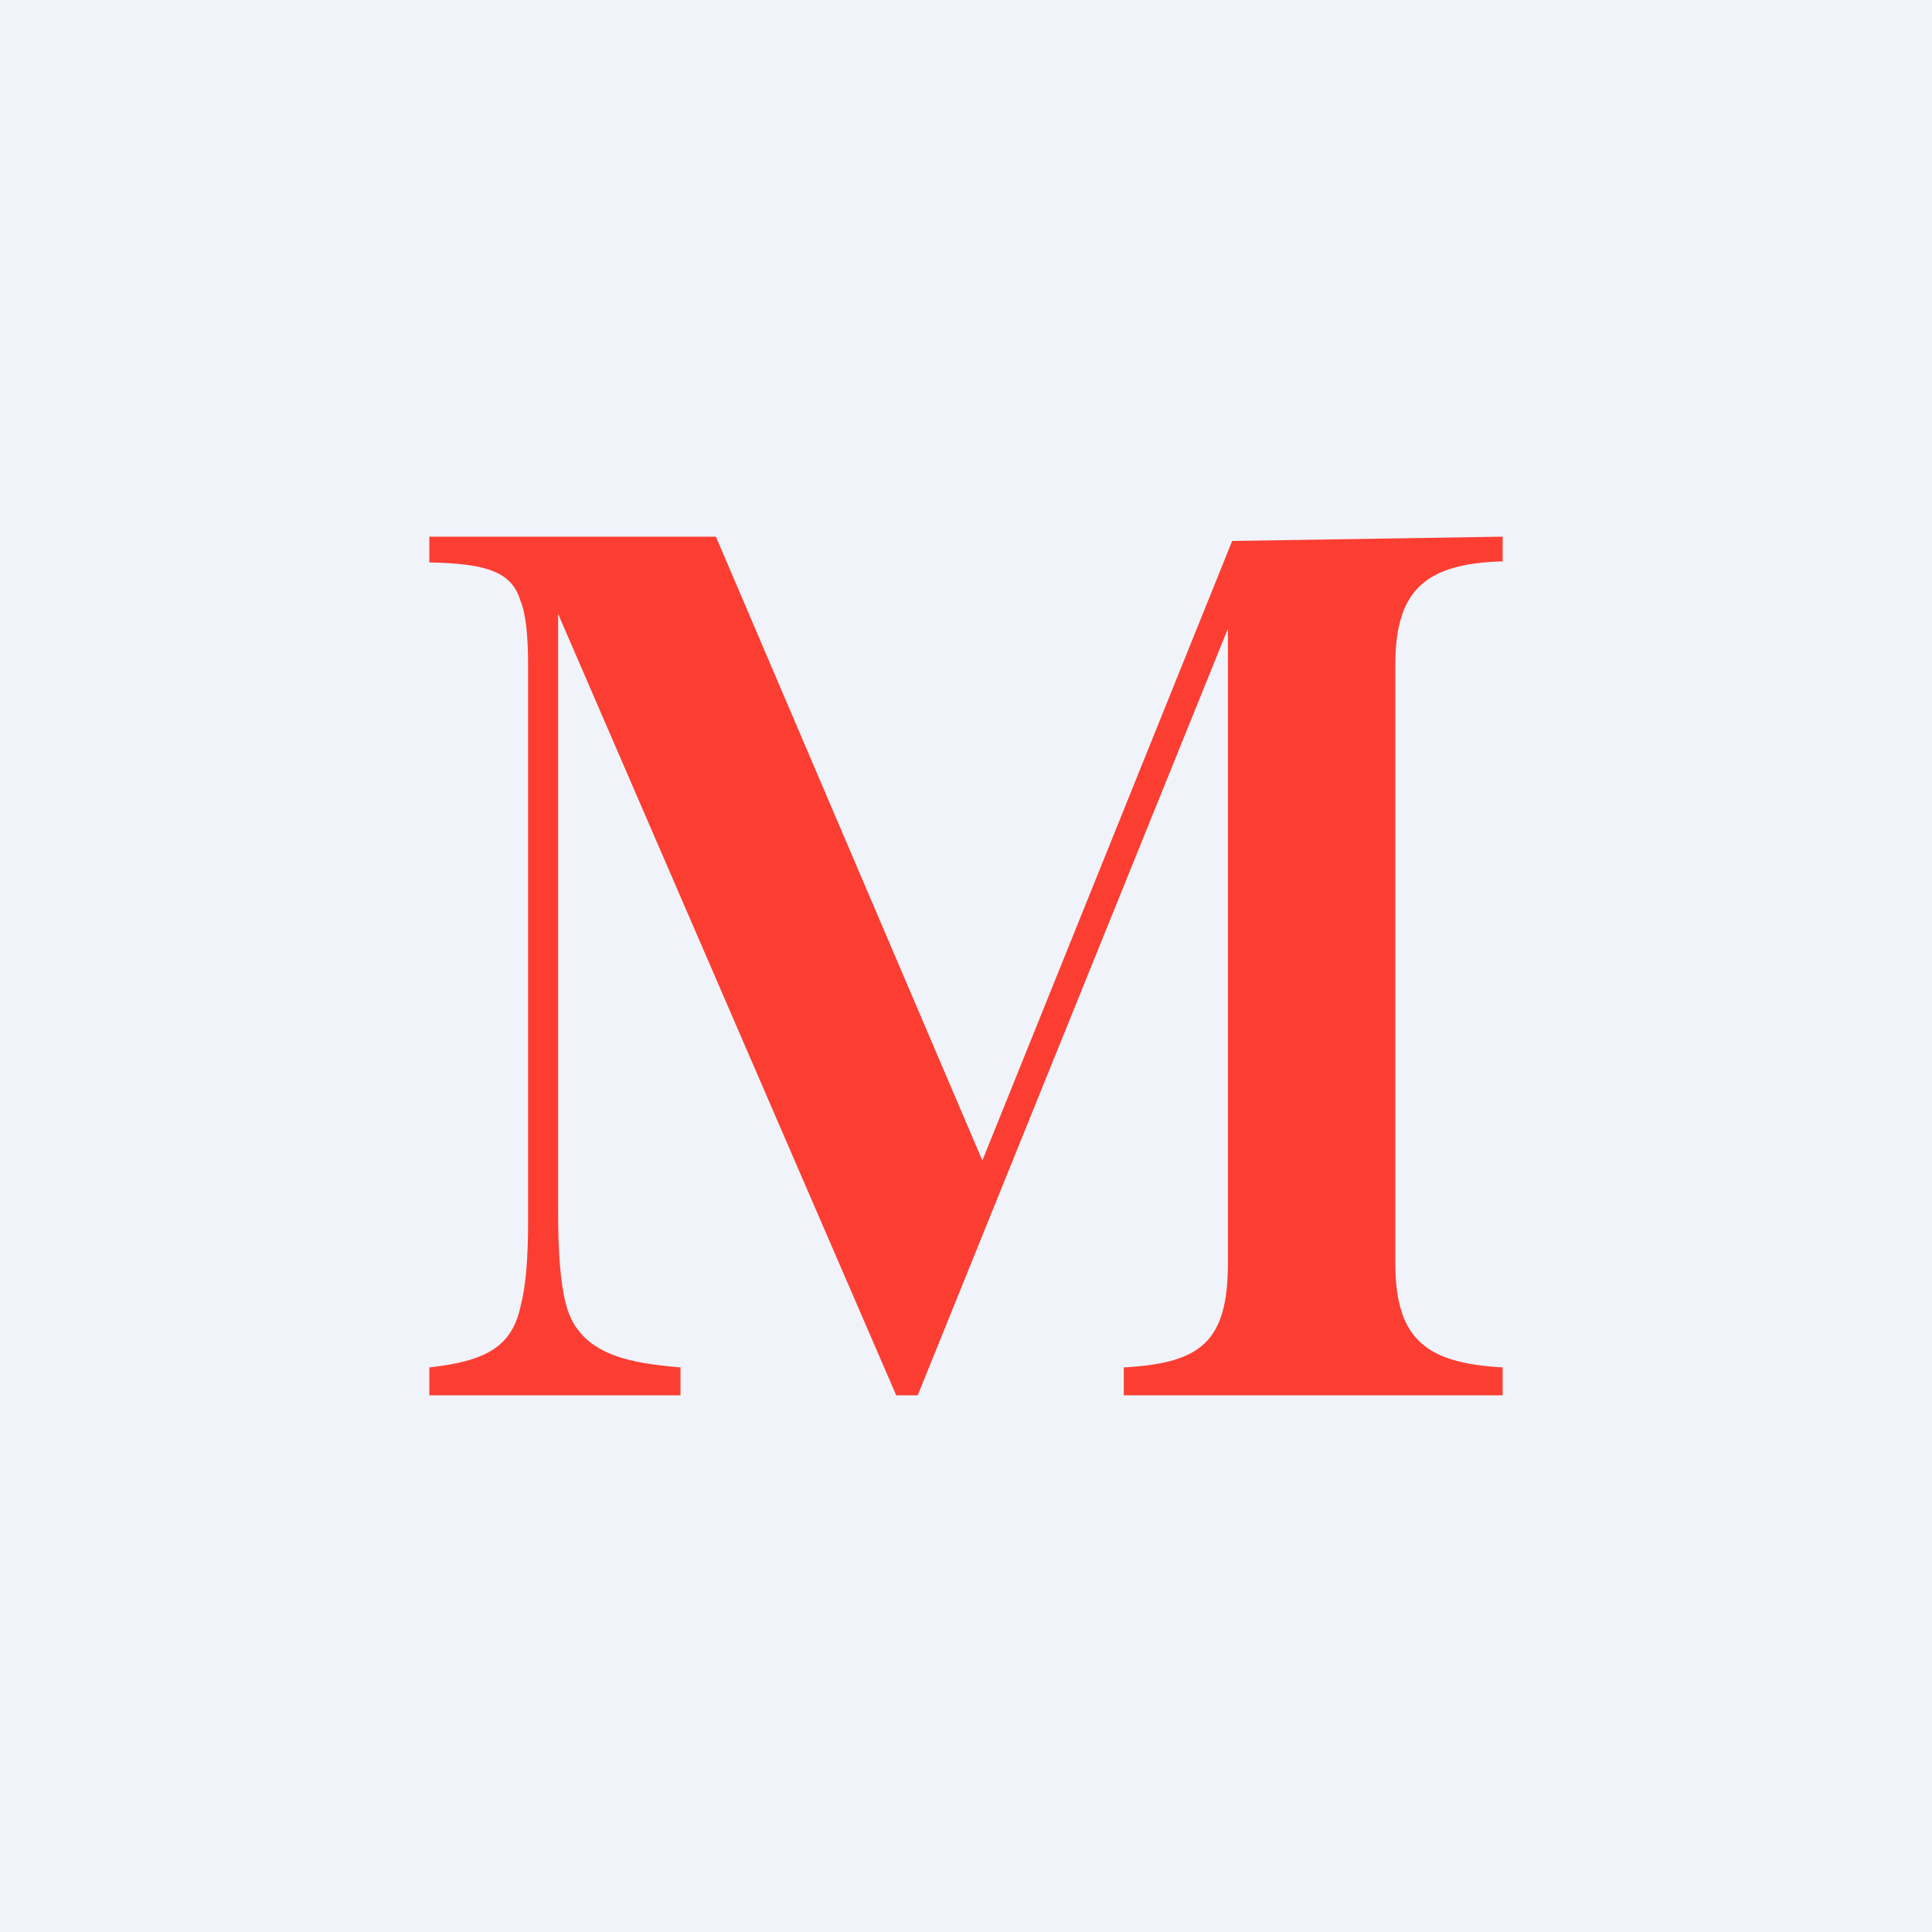
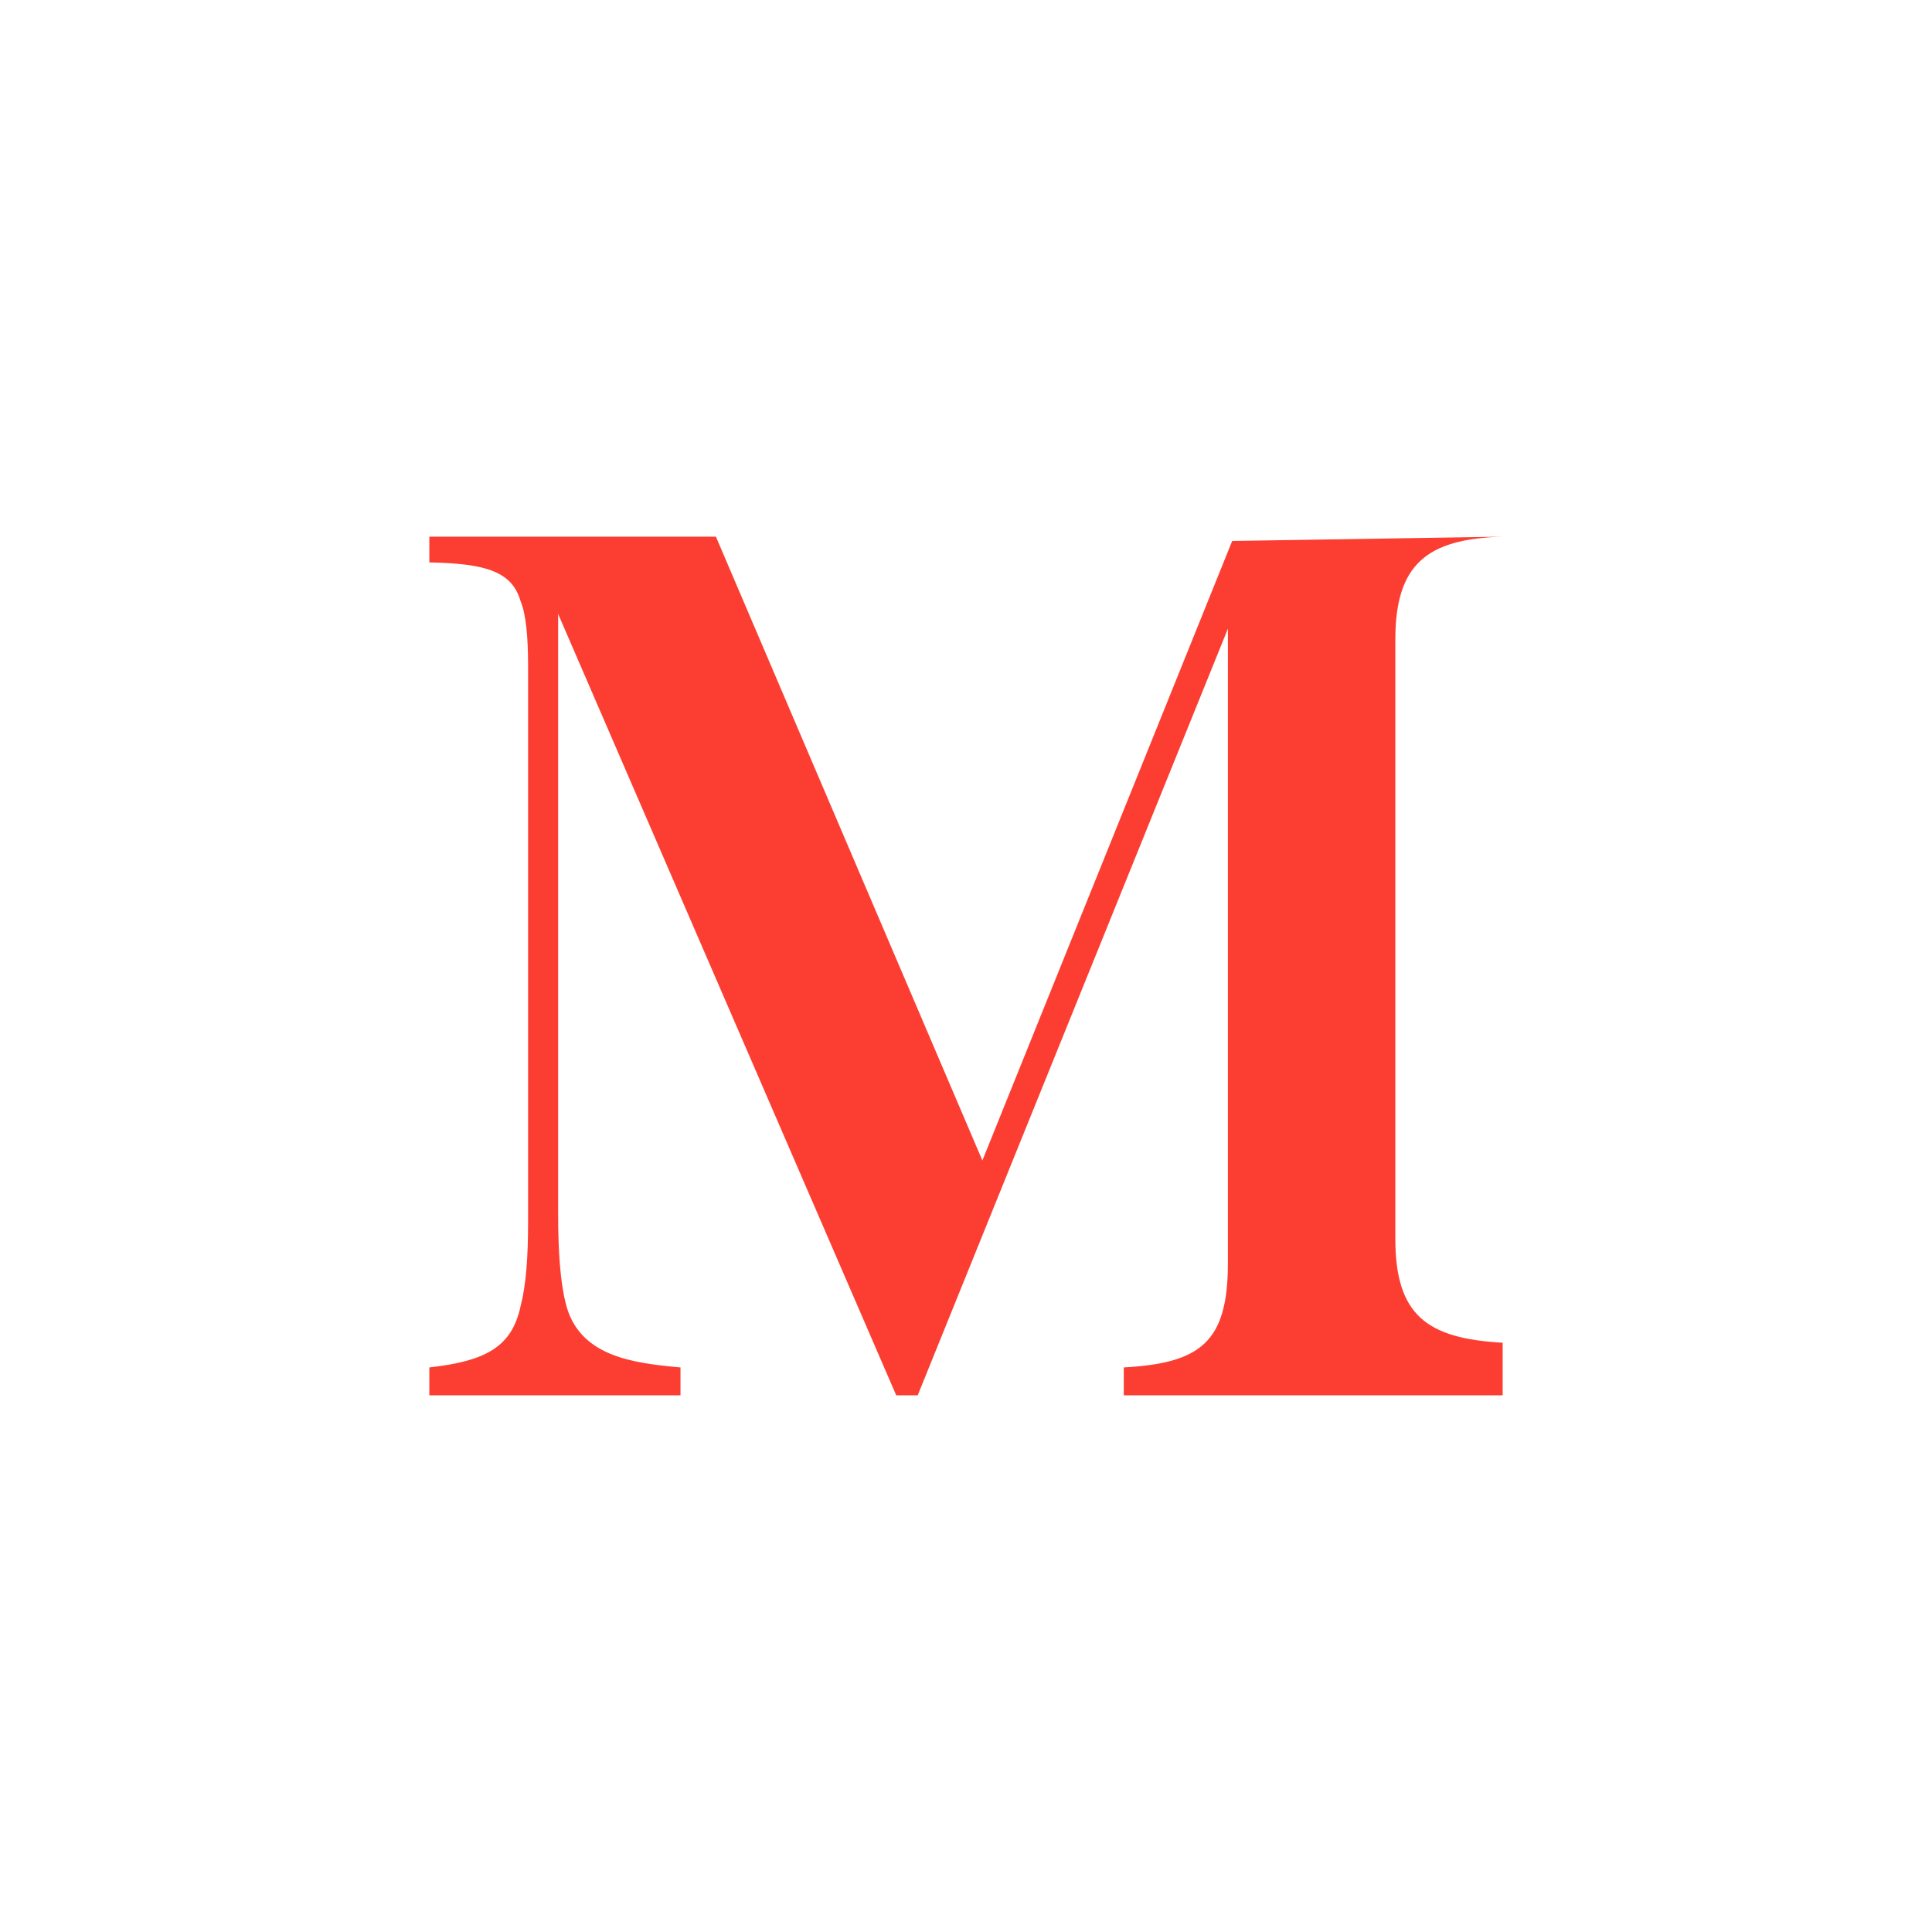
<svg xmlns="http://www.w3.org/2000/svg" width="18" height="18" viewBox="0 0 18 18">
-   <path fill="#F0F3FA" d="M0 0h18v18H0z" />
-   <path d="M14 5v.23c-.71.02-1 .26-1 .96v5.58c0 .72.3.93 1 .97V13h-3.53v-.26c.71-.04.97-.23.97-.97V5.65l.08.01L8.55 13h-.2L5.2 5.72v5.58c0 .36.02.64.07.84.12.5.63.56 1.07.6V13H4v-.26c.54-.06.77-.2.85-.57.05-.19.07-.45.07-.78V6.2c0-.27-.02-.48-.07-.6-.08-.27-.31-.35-.85-.36V5h2.67l2.58 6.04-.27.2 2.5-6.2L14 5Z" fill="#FC3E32" />
+   <path d="M14 5c-.71.02-1 .26-1 .96v5.58c0 .72.3.93 1 .97V13h-3.53v-.26c.71-.04.97-.23.97-.97V5.65l.08.01L8.55 13h-.2L5.2 5.72v5.58c0 .36.02.64.07.84.12.5.63.56 1.07.6V13H4v-.26c.54-.06.77-.2.85-.57.05-.19.07-.45.07-.78V6.2c0-.27-.02-.48-.07-.6-.08-.27-.31-.35-.85-.36V5h2.67l2.58 6.04-.27.2 2.5-6.2L14 5Z" fill="#FC3E32" />
</svg>